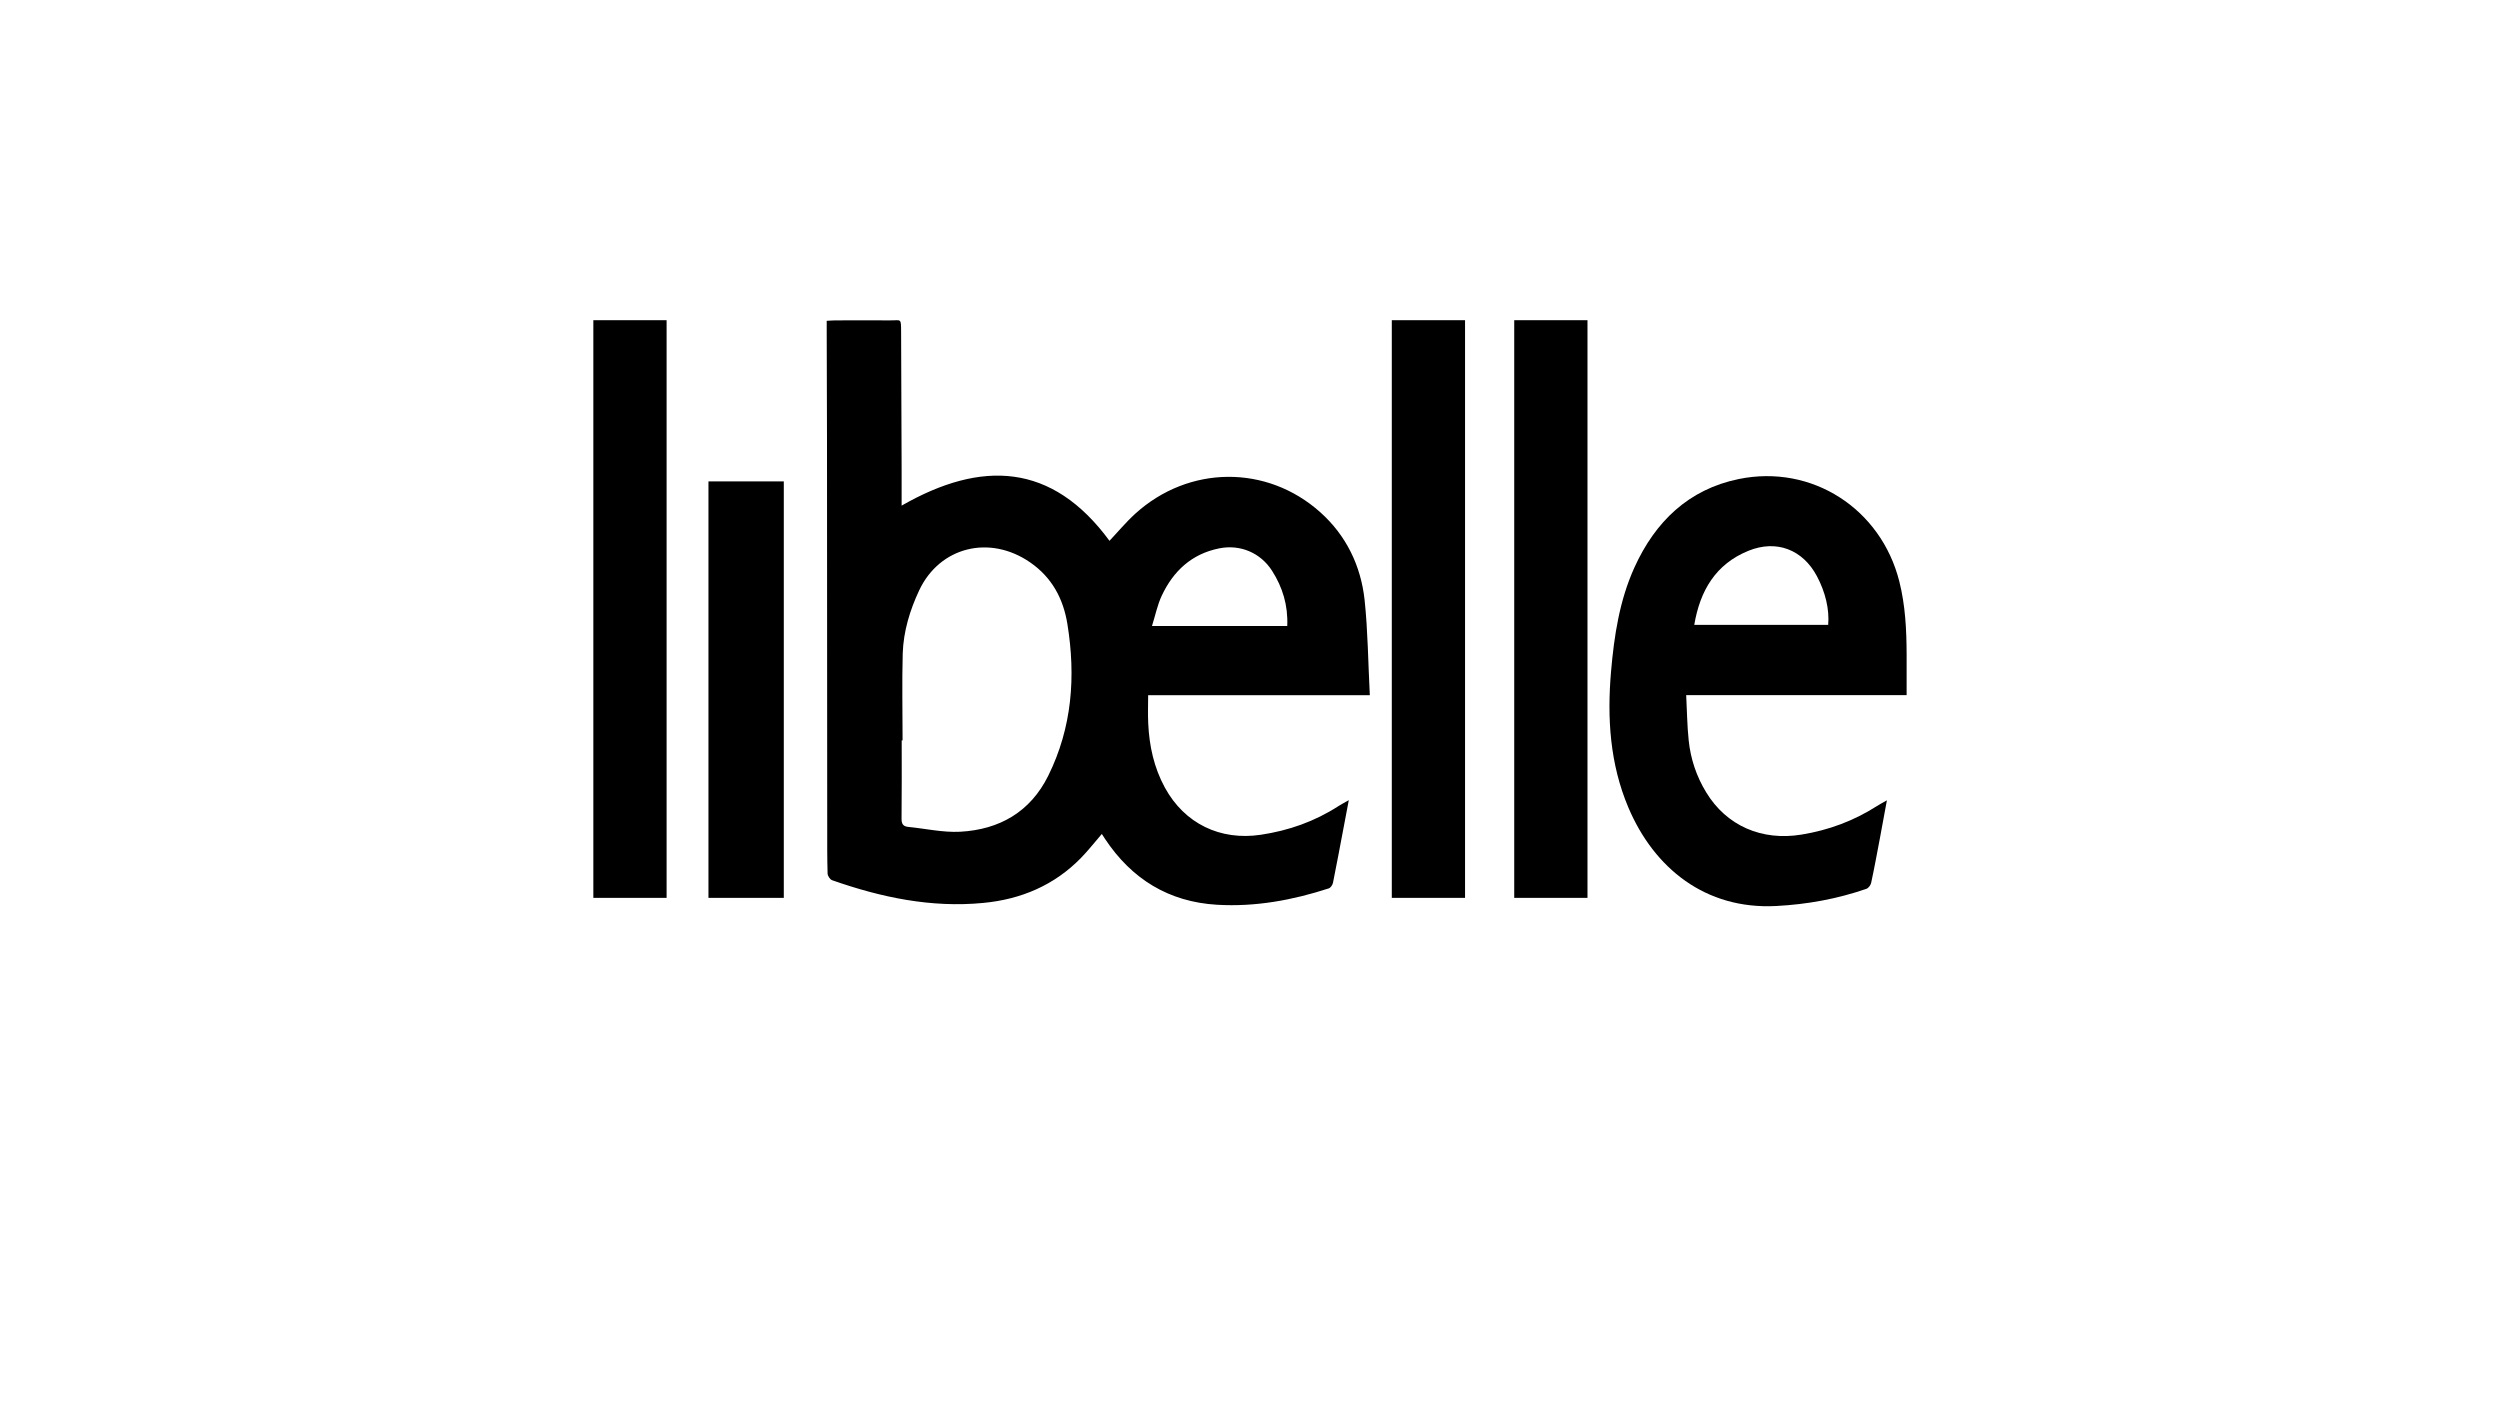
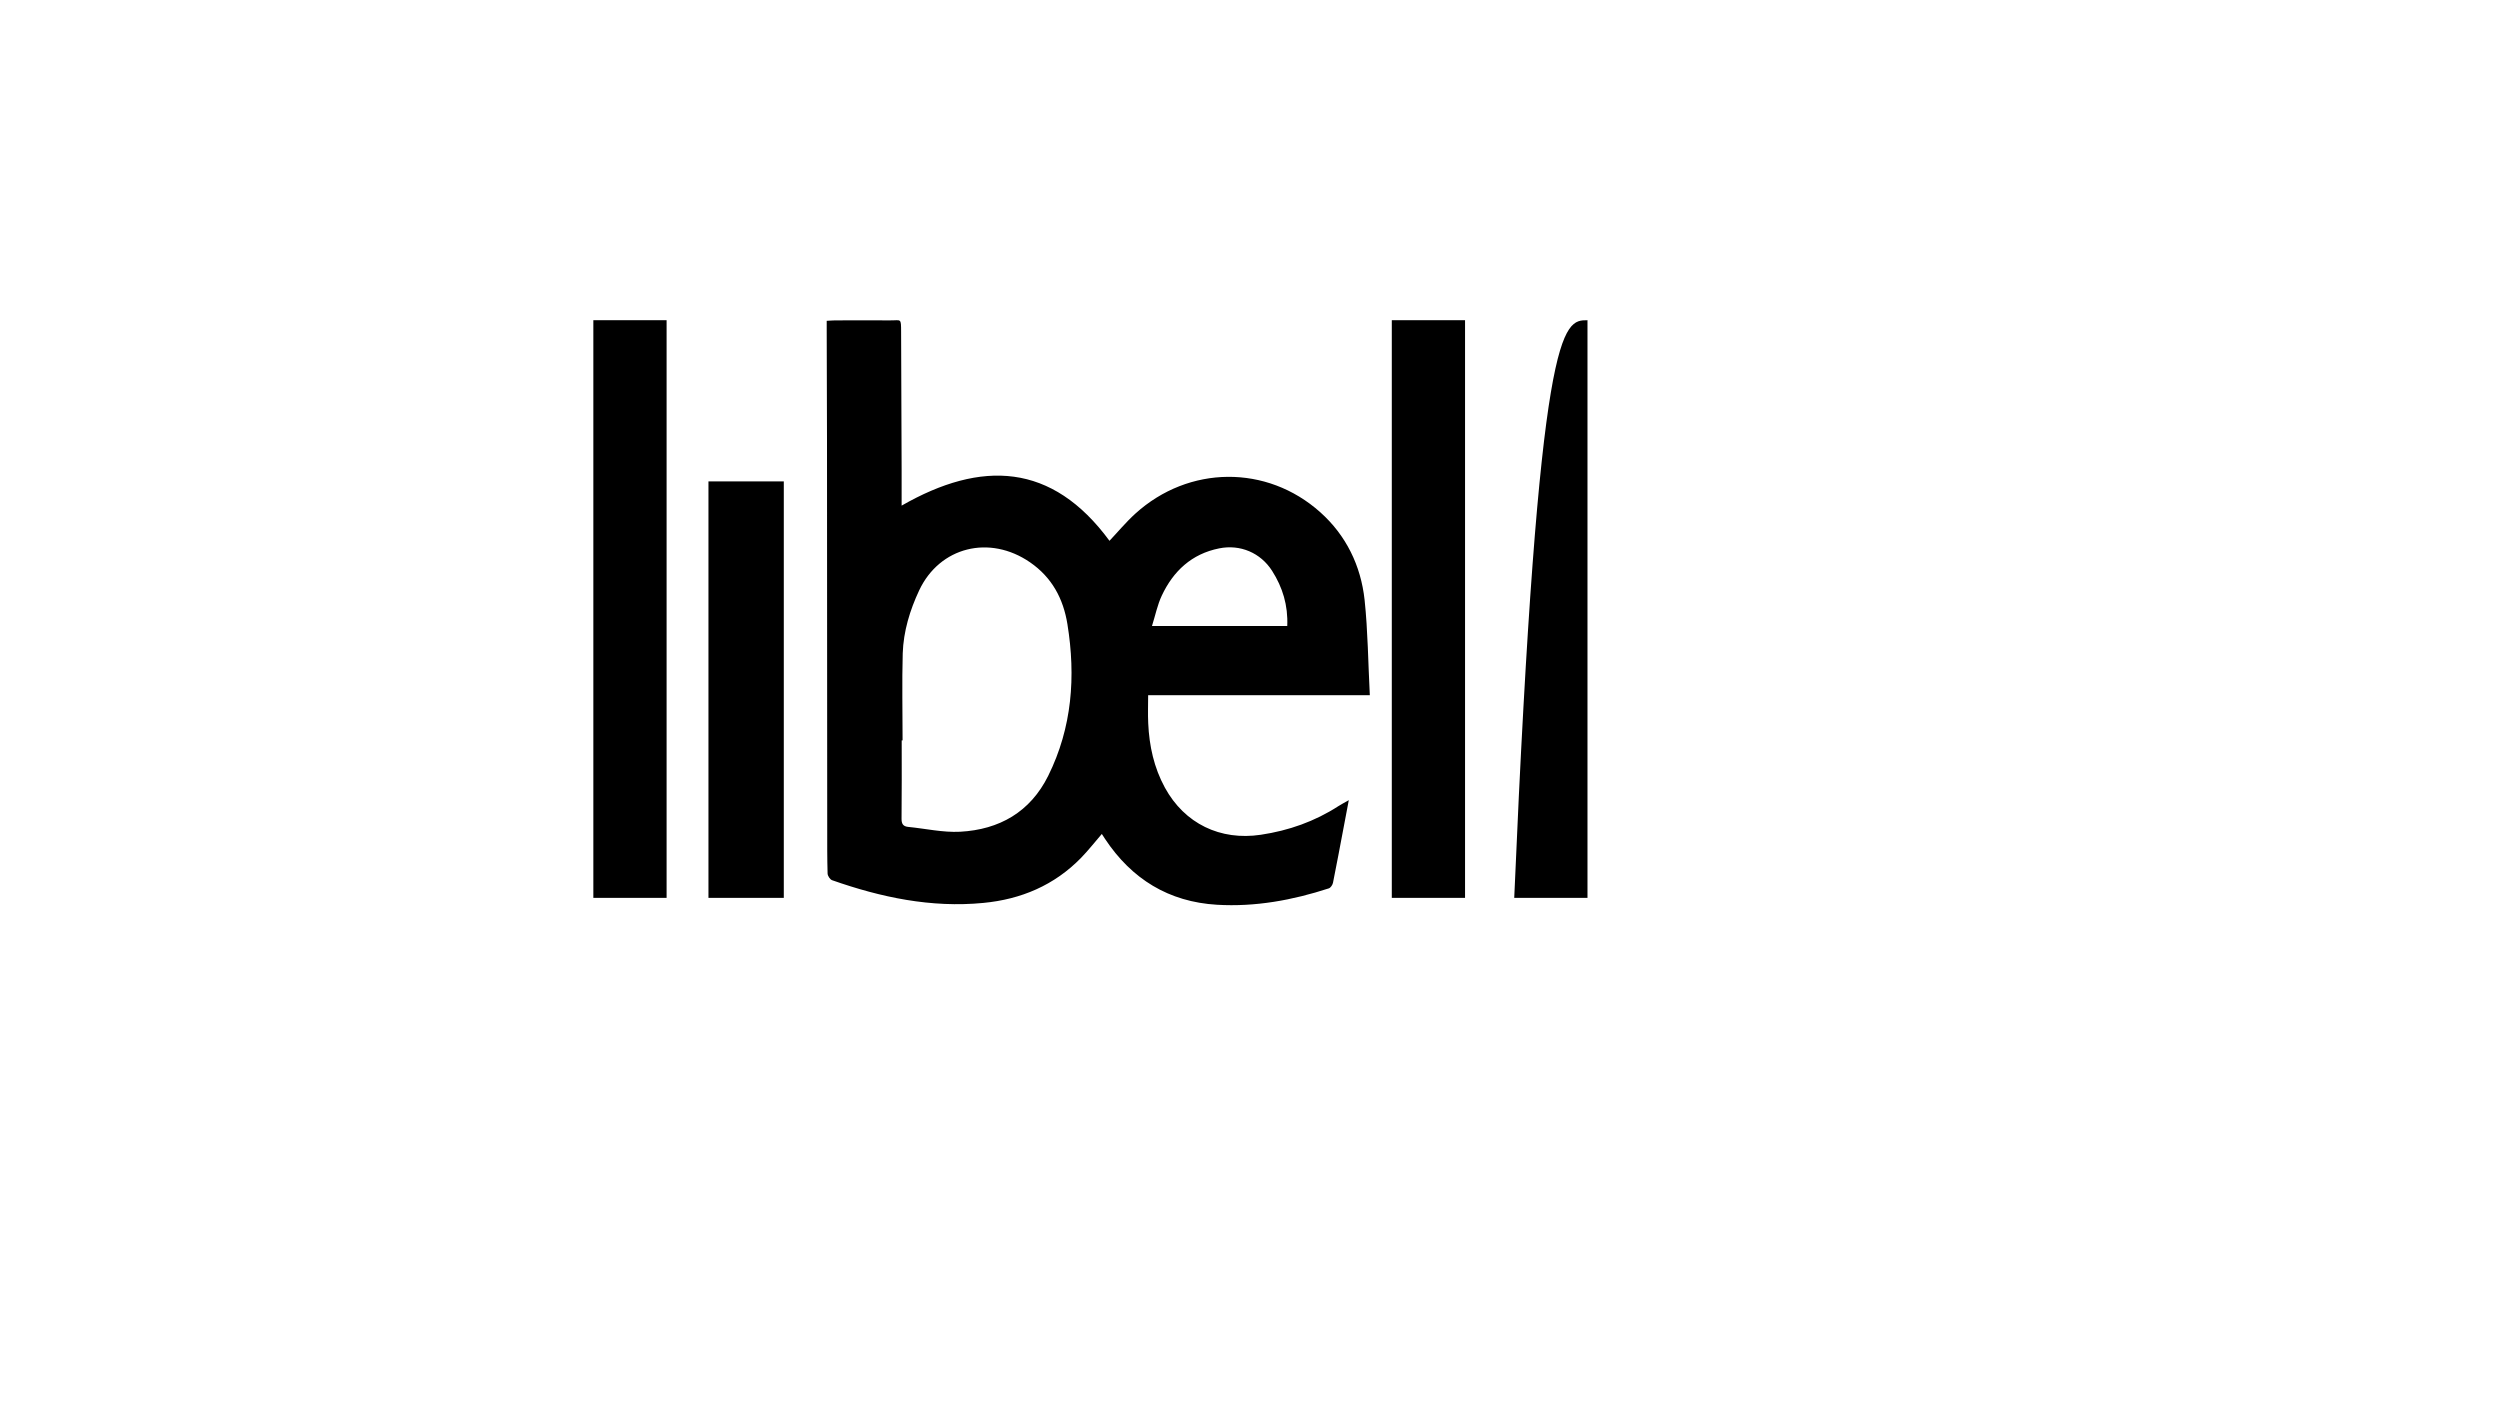
<svg xmlns="http://www.w3.org/2000/svg" xmlns:xlink="http://www.w3.org/1999/xlink" width="2389px" height="1364px" viewBox="0 0 2389 1364">
  <title>LIBELLE-2</title>
  <defs>
    <rect id="path-1" x="0" y="0" width="2389" height="1364" />
  </defs>
  <g id="Page-1" stroke="none" stroke-width="1" fill="none" fill-rule="evenodd">
    <g id="LIBELLE-2">
      <mask id="mask-2" fill="white">
        <use xlink:href="#path-1" />
      </mask>
      <g id="path-1" />
      <g id="Group" mask="url(#mask-2)">
        <g transform="translate(567, 306)">
          <g>
            <path d="M742,358.334 C670.266,358.334 600.851,358.334 530.17,358.334 C530.17,367.529 529.819,376.373 530.241,385.217 C531.224,406.835 535.721,427.541 546.189,446.702 C565.019,481.095 599.094,497.519 637.877,491.694 C664.575,487.693 689.306,478.989 712,464.32 C714.74,462.565 717.62,461.091 721.906,458.635 C720.009,468.601 718.393,477.165 716.777,485.728 C713.475,502.994 710.313,520.331 706.8,537.597 C706.379,539.633 704.552,542.37 702.796,542.932 C668.088,554.232 632.537,560.76 595.932,558.584 C549.843,555.847 514.433,534.018 488.999,495.695 C487.945,494.15 486.961,492.536 485.908,490.922 C479.233,498.642 473.05,506.574 466.095,513.733 C440.521,539.984 408.693,553.39 372.721,556.829 C322.837,561.672 274.991,551.565 228.199,535.141 C226.162,534.439 223.913,531 223.843,528.754 C223.422,514.224 223.492,499.625 223.492,485.026 C223.422,361.352 223.351,237.749 223.281,114.076 C223.281,79.262 223.07,44.519 223,9.705 C223,6.897 223,4.16 223,0.58 C226.021,0.44 228.48,0.159 231.009,0.159 C248.434,0.159 265.858,0.019 283.282,0.159 C294.242,0.299 294.031,-2.578 294.102,11.249 C294.312,54.977 294.453,98.705 294.593,142.432 C294.664,153.873 294.593,165.384 294.593,177.176 C370.894,133.448 438.272,136.045 493.214,210.797 C501.013,202.585 508.952,192.969 518.016,184.756 C569.023,138.572 643.568,137.8 694.646,183.493 C719.377,205.603 733.428,234.521 737.012,267.299 C740.173,297.2 740.384,327.311 742,358.334 Z M295.507,401.501 C295.226,401.501 294.945,401.501 294.664,401.501 C294.664,426.418 294.804,451.335 294.523,476.182 C294.453,481.095 295.858,483.692 300.846,484.183 C317.357,485.798 334.009,489.658 350.449,488.816 C387.967,486.78 417.476,470.005 434.689,435.332 C457.523,389.218 461.106,340.506 453.027,290.461 C449.092,266.036 438.202,245.751 417.335,231.362 C378.623,204.69 330.987,216.552 311.385,258.104 C302.462,277.125 296.35,297.27 295.647,318.326 C294.875,346.051 295.507,373.776 295.507,401.501 Z M663.1,292.216 C663.943,272.423 658.673,255.297 648.626,239.504 C637.666,222.308 618.204,213.955 598.04,218.026 C571.764,223.29 554.199,239.715 543.168,263.228 C539.023,272.072 537.056,281.968 533.824,292.216 C578.087,292.216 620.101,292.216 663.1,292.216 Z" id="Shape" fill="#000000" fill-rule="nonzero" />
-             <path d="M1254.969,358.268 C1184.918,358.268 1115.568,358.268 1044.326,358.268 C1045.096,373.168 1045.237,387.436 1046.708,401.494 C1048.529,419.206 1054.133,435.934 1063.45,451.186 C1082.854,483.166 1116.618,497.785 1154.586,491.53 C1180.435,487.312 1204.322,478.456 1226.388,464.399 C1229.12,462.642 1231.922,461.166 1236.125,458.776 C1233.743,471.779 1231.642,483.306 1229.47,494.833 C1226.738,509.171 1224.146,523.51 1221.064,537.707 C1220.574,539.886 1218.472,542.698 1216.441,543.4 C1188.561,553.03 1159.77,558.231 1130.418,559.777 C1062.469,563.362 1013.574,523.369 989.126,465.805 C971.403,423.985 968.671,380.127 972.524,335.566 C975.466,301.477 980.65,267.599 994.87,236.252 C1014.624,192.675 1046.497,161.608 1094.552,151.768 C1164.533,137.43 1230.381,180.094 1247.964,249.536 C1253.778,272.519 1254.899,295.995 1254.969,319.54 C1255.039,332.262 1254.969,344.914 1254.969,358.268 Z M1052.031,291.145 C1095.323,291.145 1137.704,291.145 1180.014,291.145 C1181.275,276.385 1177.423,260.008 1169.297,244.686 C1155.777,219.172 1130.559,209.403 1103.729,220.367 C1072.486,233.089 1057.565,258.392 1052.031,291.145 Z" id="Shape" fill="#000000" fill-rule="nonzero" />
            <path d="M0,0 C23.426,0 46.435,0 70,0 C70,183.93 70,367.719 70,552 C46.852,552 23.704,552 0,552 C0,368.351 0,184.491 0,0 Z" id="Path" fill="#000000" fill-rule="nonzero" />
            <path d="M833,552 C809.386,552 786.404,552 763,552 C763,367.977 763,184.234 763,0 C786.263,0 809.456,0 833,0 C833,184.023 833,367.696 833,552 Z" id="Path" fill="#000000" fill-rule="nonzero" />
-             <path d="M950,552 C926.338,552 903.31,552 880,552 C880,367.86 880,184.07 880,0 C903.521,0 926.479,0 950,0 C950,183.93 950,367.719 950,552 Z" id="Path" fill="#000000" fill-rule="nonzero" />
+             <path d="M950,552 C926.338,552 903.31,552 880,552 C903.521,0 926.479,0 950,0 C950,183.93 950,367.719 950,552 Z" id="Path" fill="#000000" fill-rule="nonzero" />
            <path d="M110,154 C134.094,154 157.836,154 182,154 C182,286.76 182,419.169 182,552 C158.047,552 134.305,552 110,552 C110,419.45 110,286.901 110,154 Z" id="Path" fill="#000000" fill-rule="nonzero" />
          </g>
        </g>
      </g>
    </g>
  </g>
</svg>